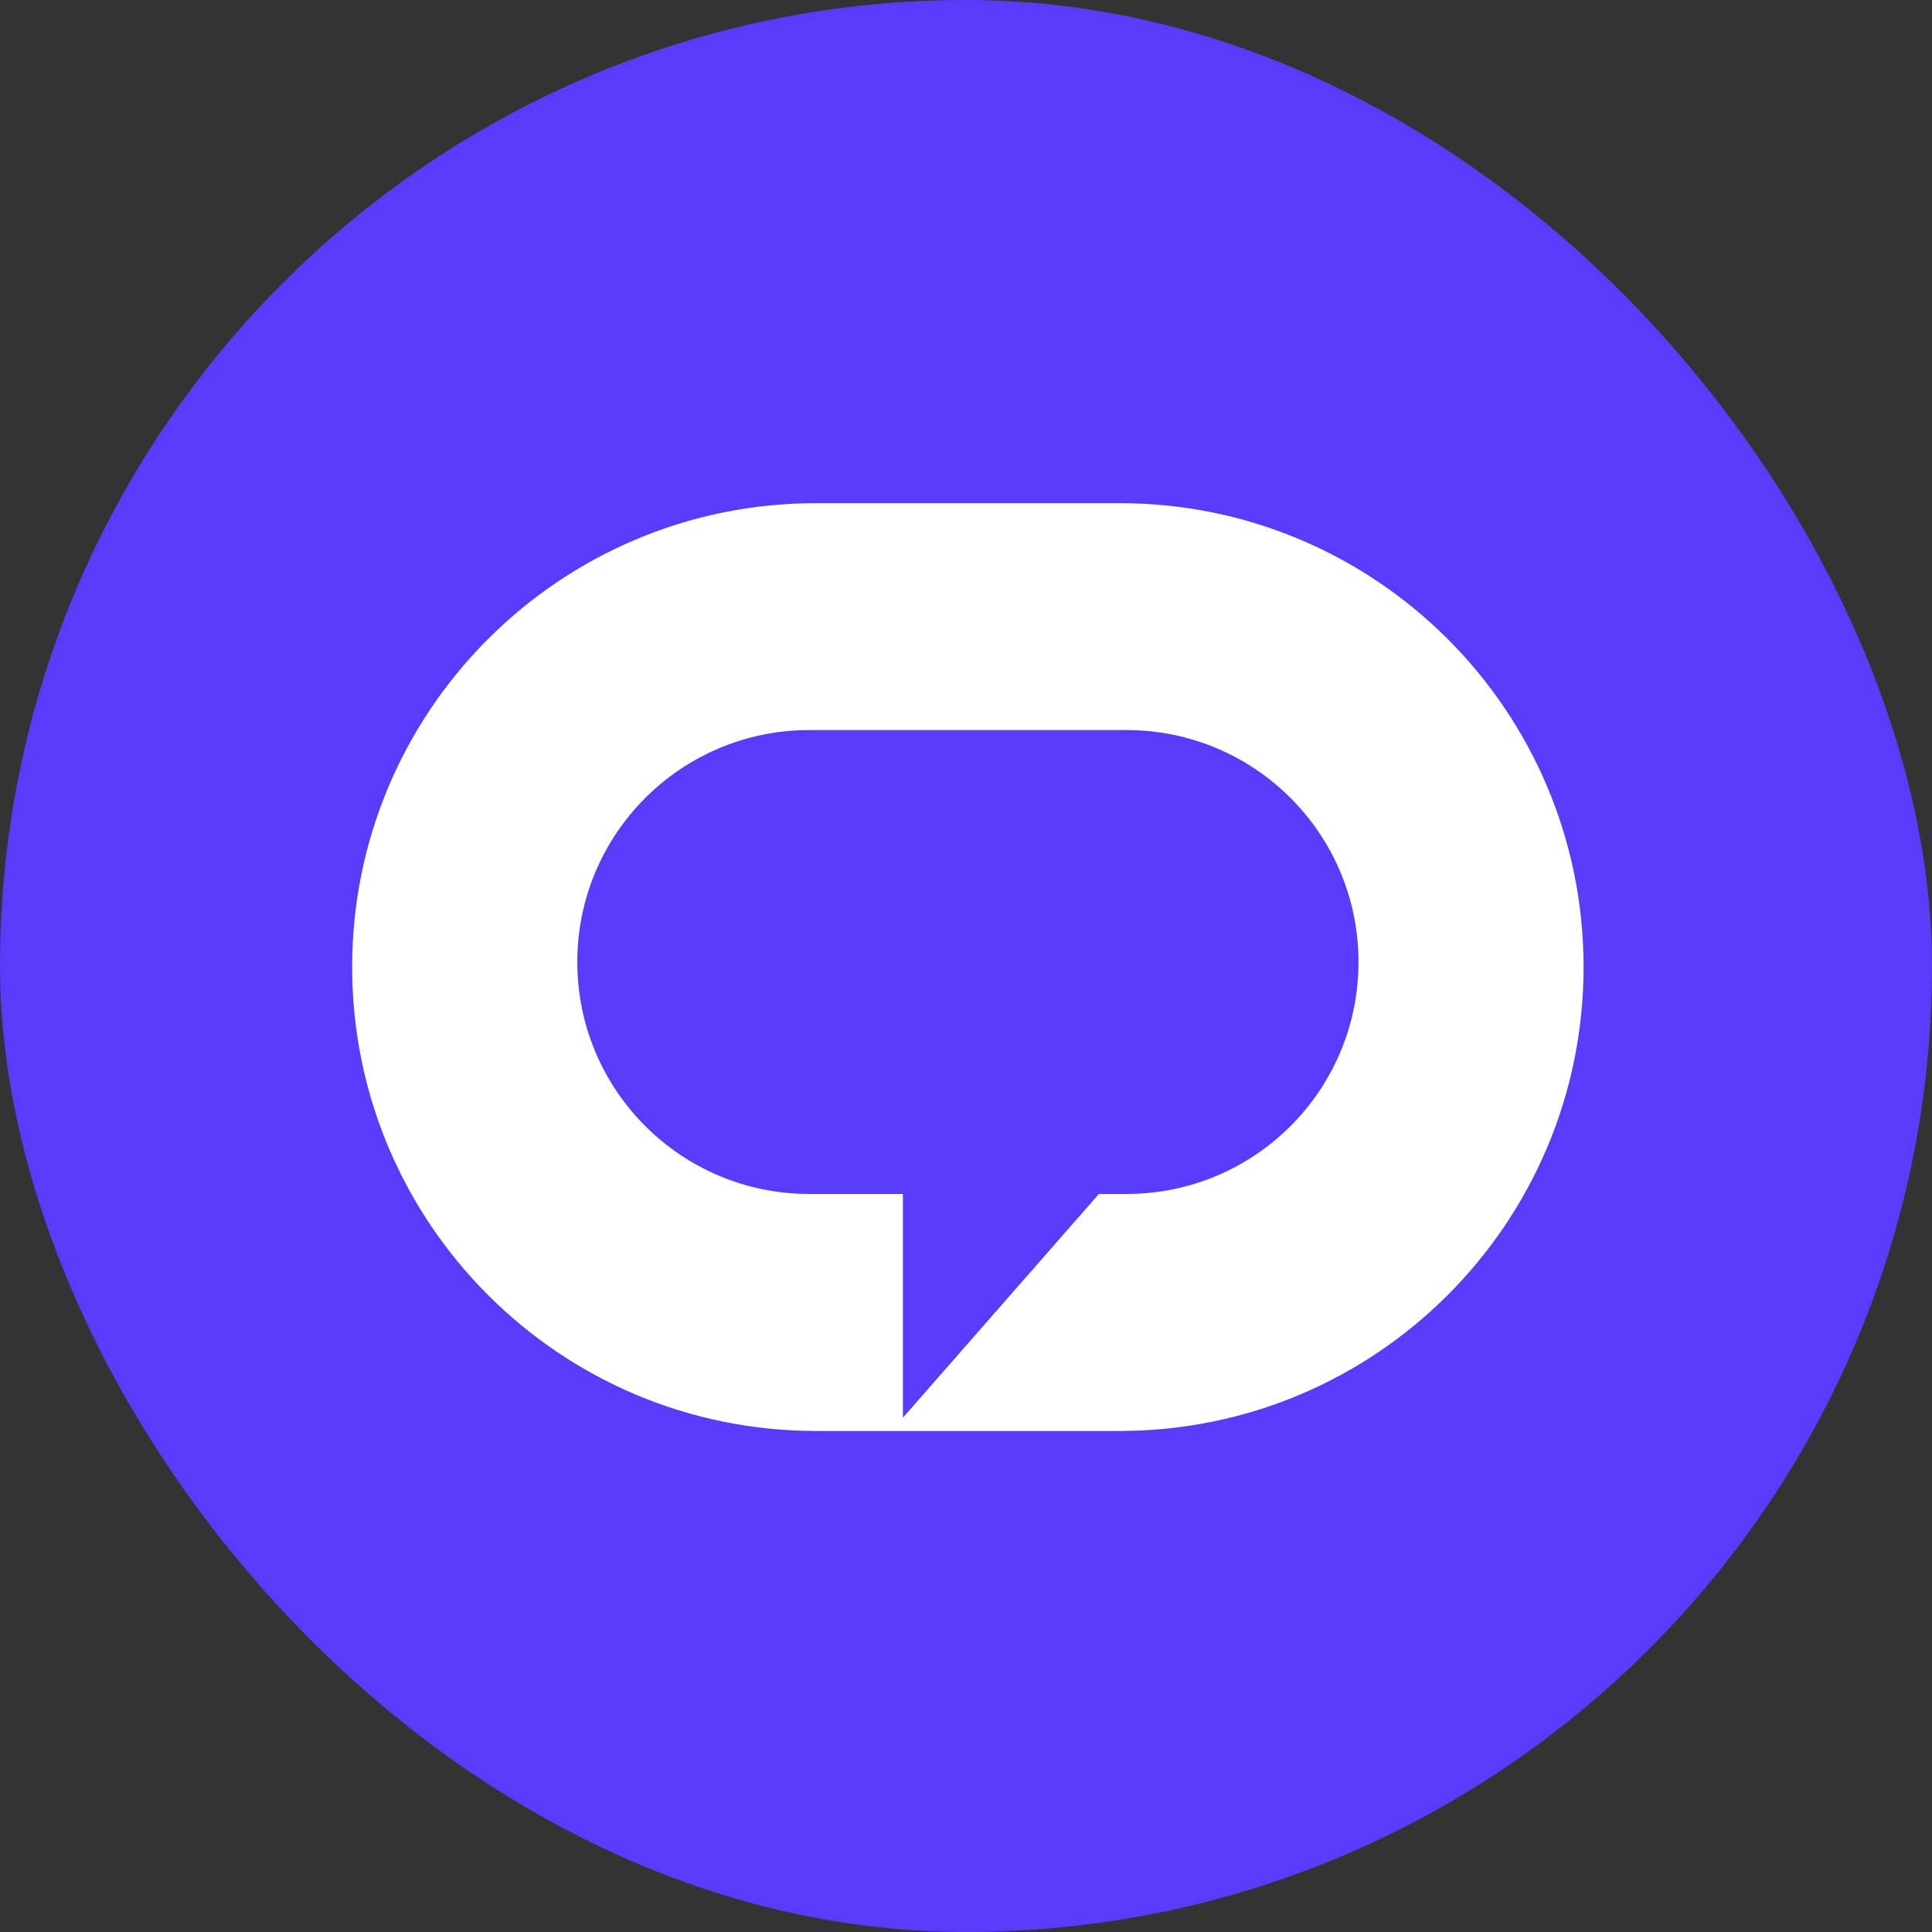
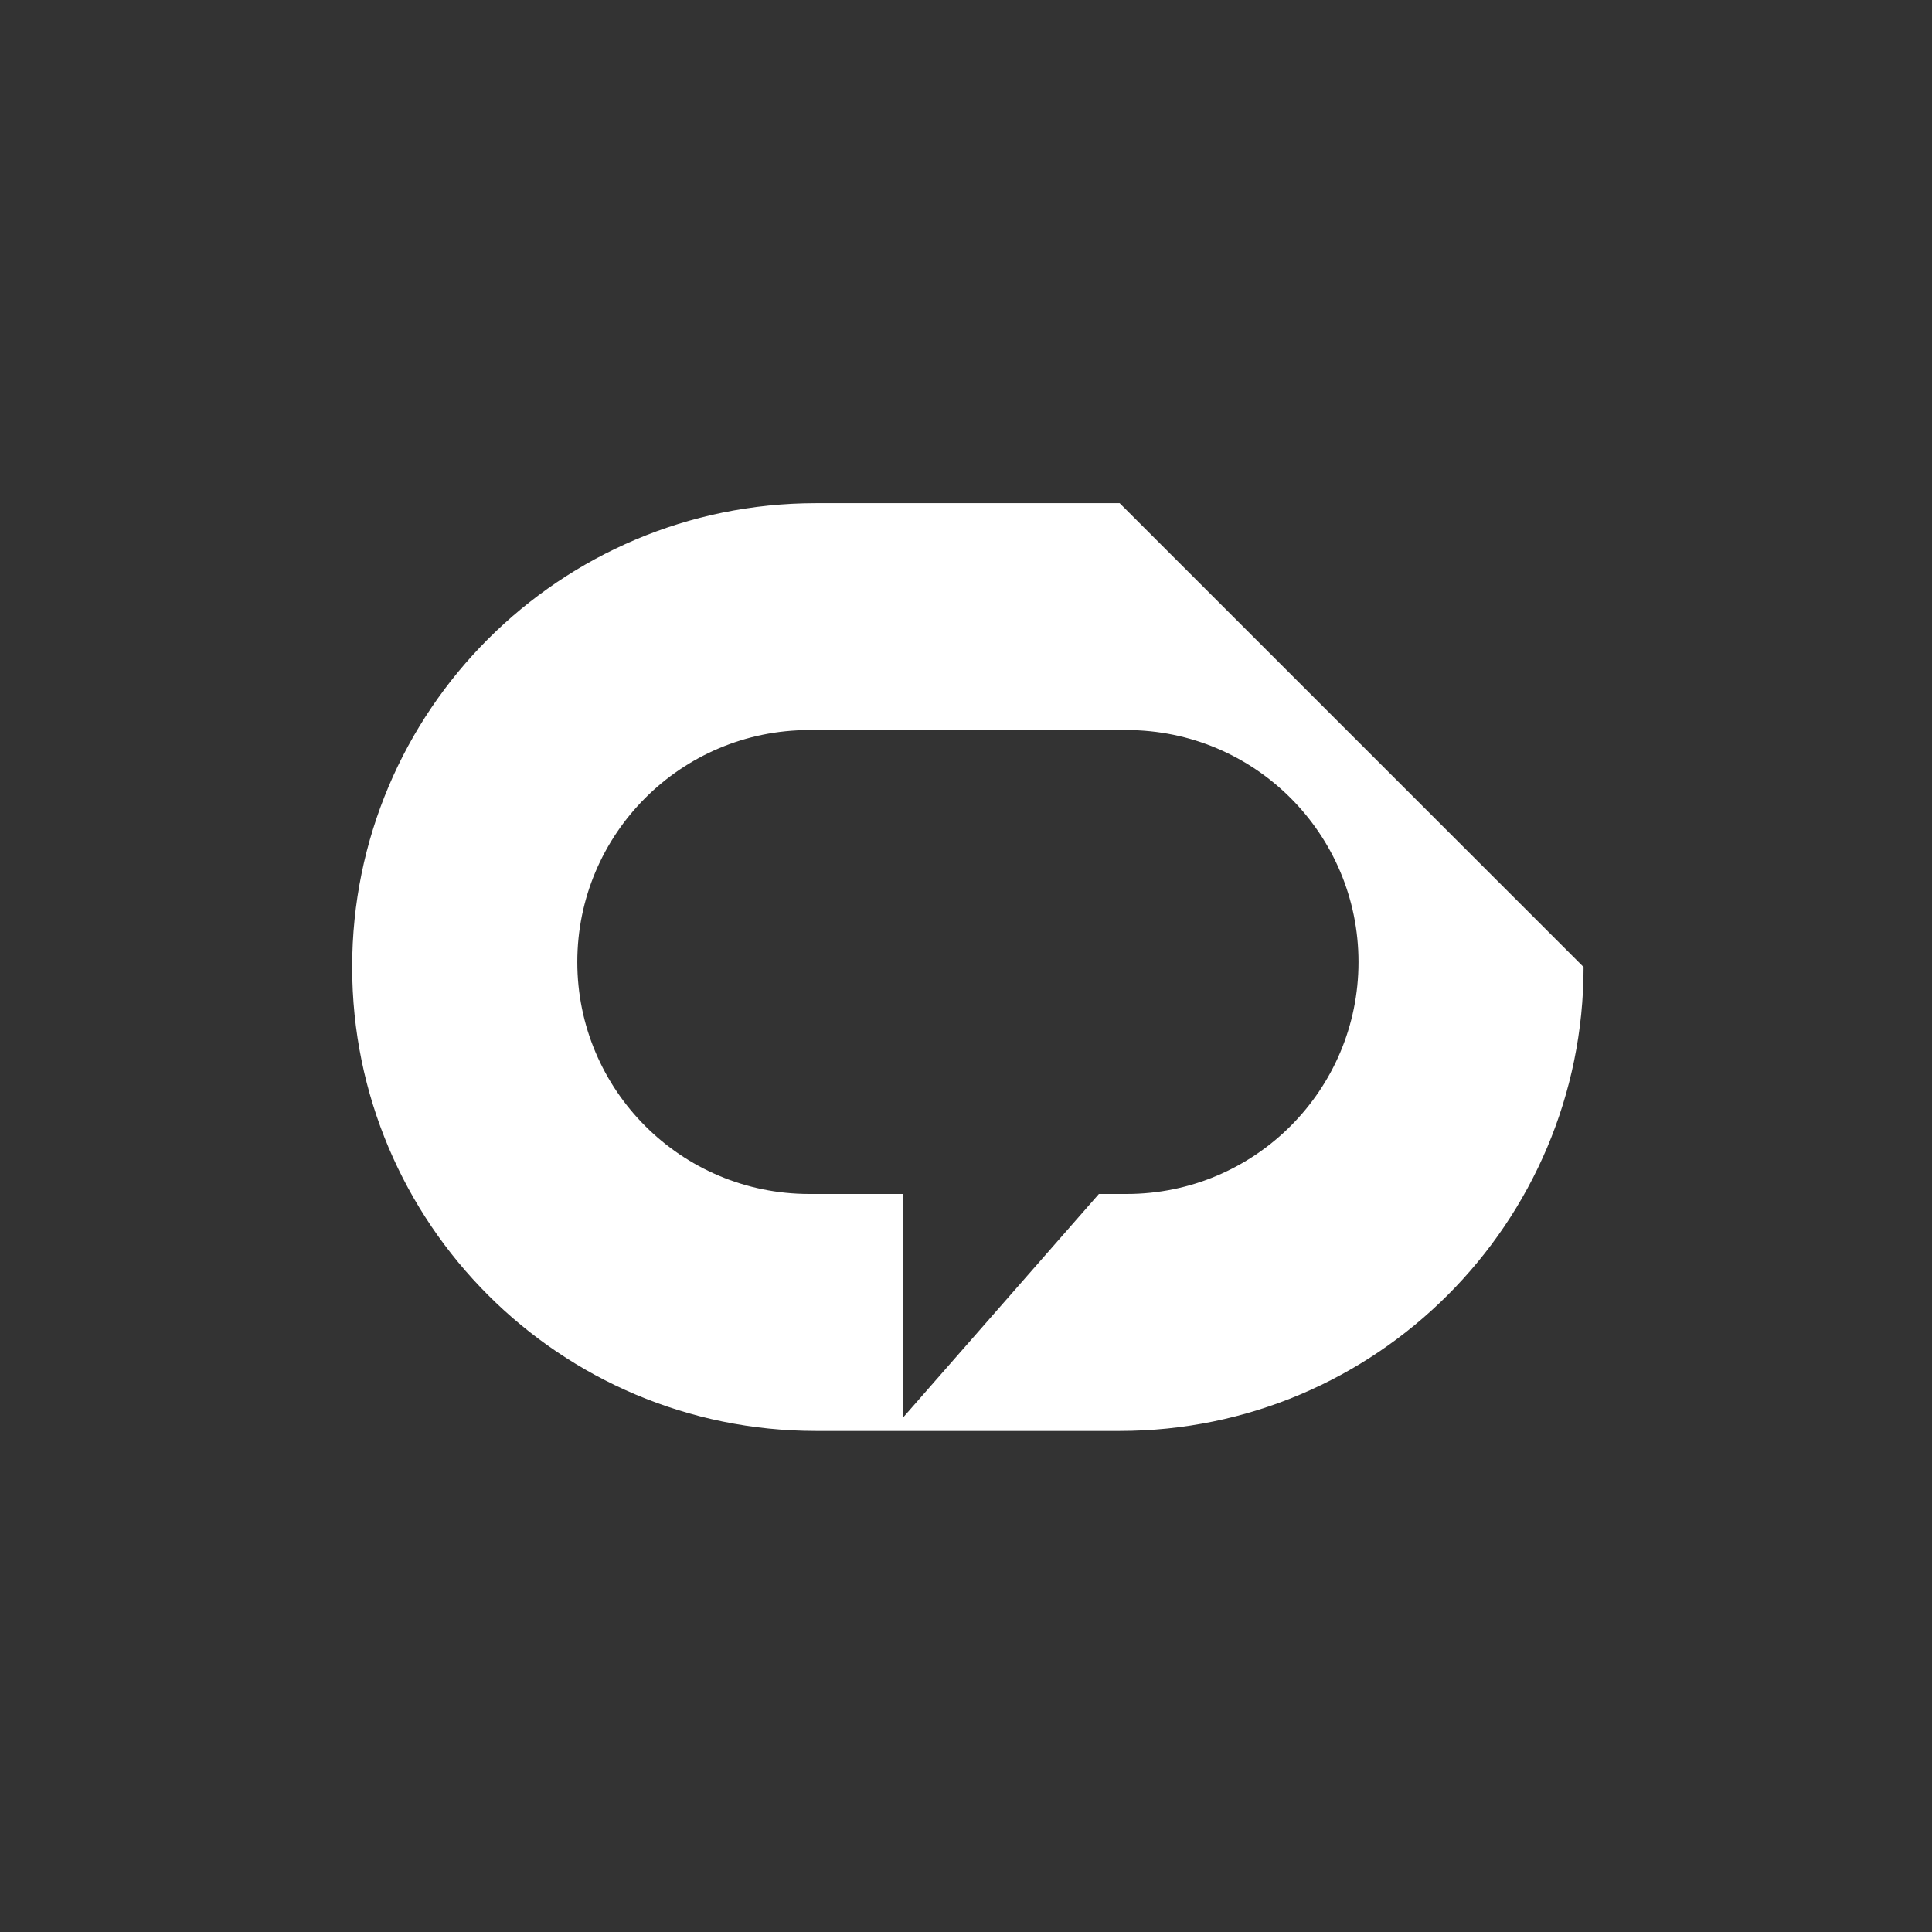
<svg xmlns="http://www.w3.org/2000/svg" width="32" height="32" viewBox="0 0 32 32" fill="none">
  <rect x="0" y="0" width="32" height="32" fill="#333333" stroke="none" />
-   <rect width="32" height="32" rx="16" fill="#593CFB" />
-   <path d="M18.545 8.334H13.516C9.273 8.334 5.833 11.774 5.833 16.017C5.833 20.26 9.273 23.701 13.516 23.701H18.545C22.788 23.701 26.229 20.261 26.229 16.017C26.229 11.774 22.789 8.334 18.545 8.334ZM18.658 19.776H18.201L14.955 23.482V19.776H13.404C11.282 19.776 9.562 18.056 9.562 15.934C9.562 13.812 11.282 12.092 13.404 12.092H18.659C20.781 12.092 22.501 13.812 22.501 15.934C22.501 18.056 20.781 19.776 18.659 19.776H18.658Z" fill="white" />
+   <path d="M18.545 8.334H13.516C9.273 8.334 5.833 11.774 5.833 16.017C5.833 20.26 9.273 23.701 13.516 23.701H18.545C22.788 23.701 26.229 20.261 26.229 16.017ZM18.658 19.776H18.201L14.955 23.482V19.776H13.404C11.282 19.776 9.562 18.056 9.562 15.934C9.562 13.812 11.282 12.092 13.404 12.092H18.659C20.781 12.092 22.501 13.812 22.501 15.934C22.501 18.056 20.781 19.776 18.659 19.776H18.658Z" fill="white" />
</svg>